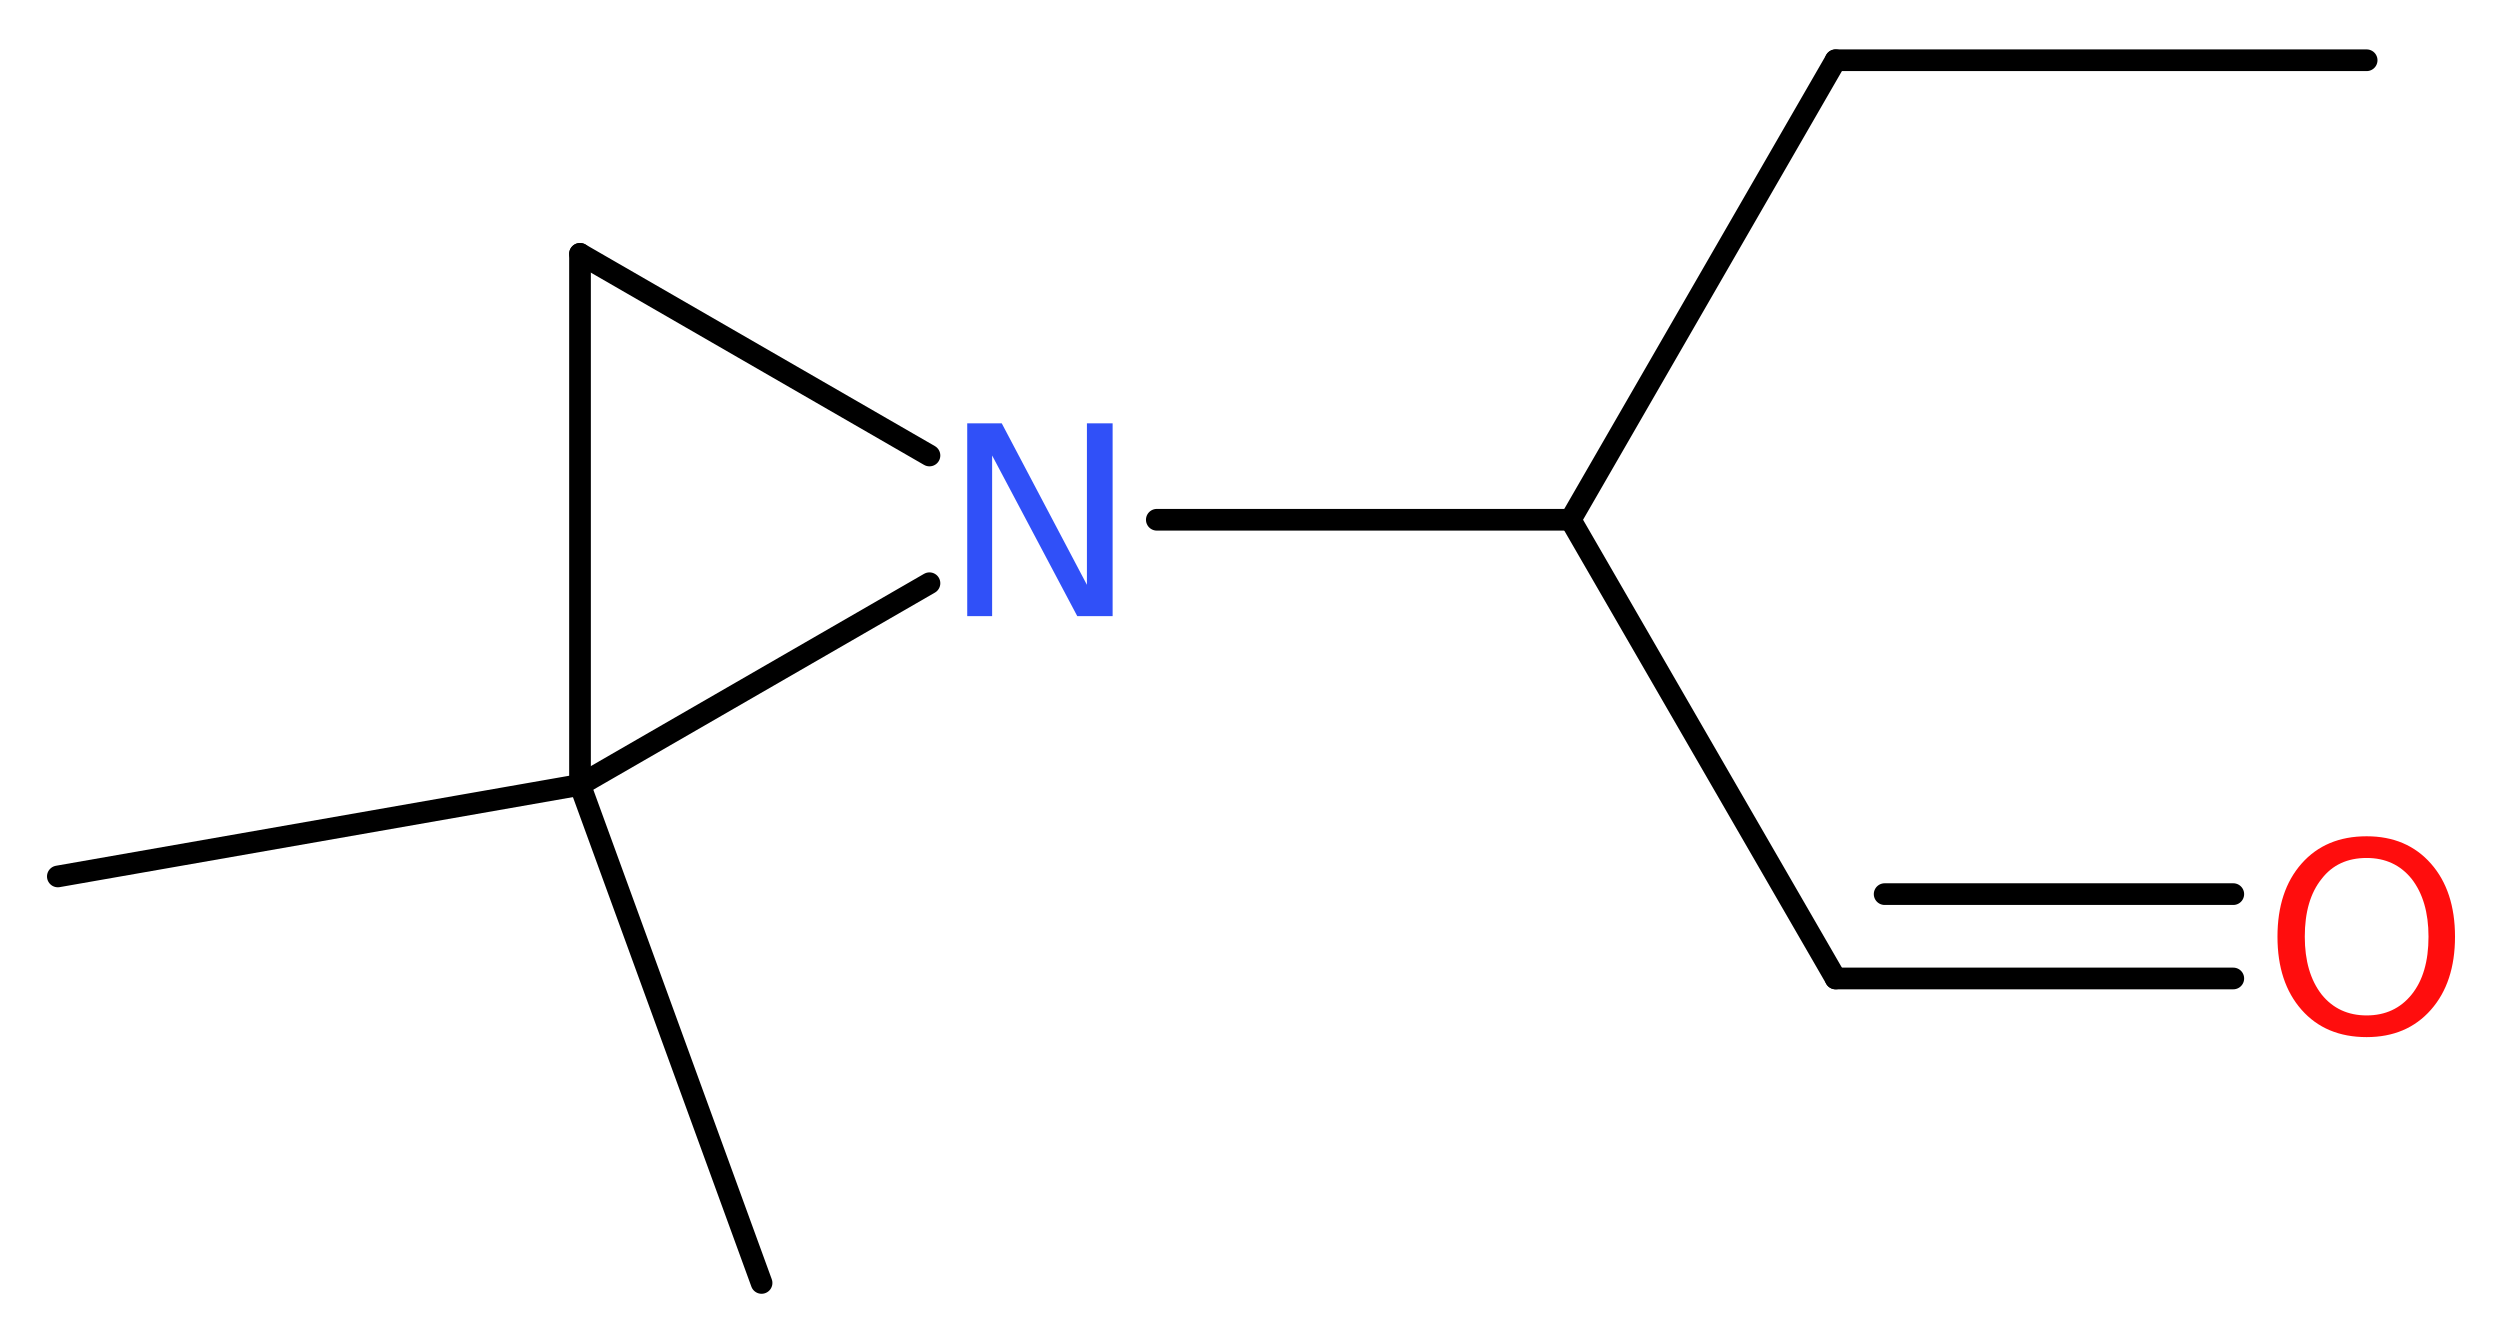
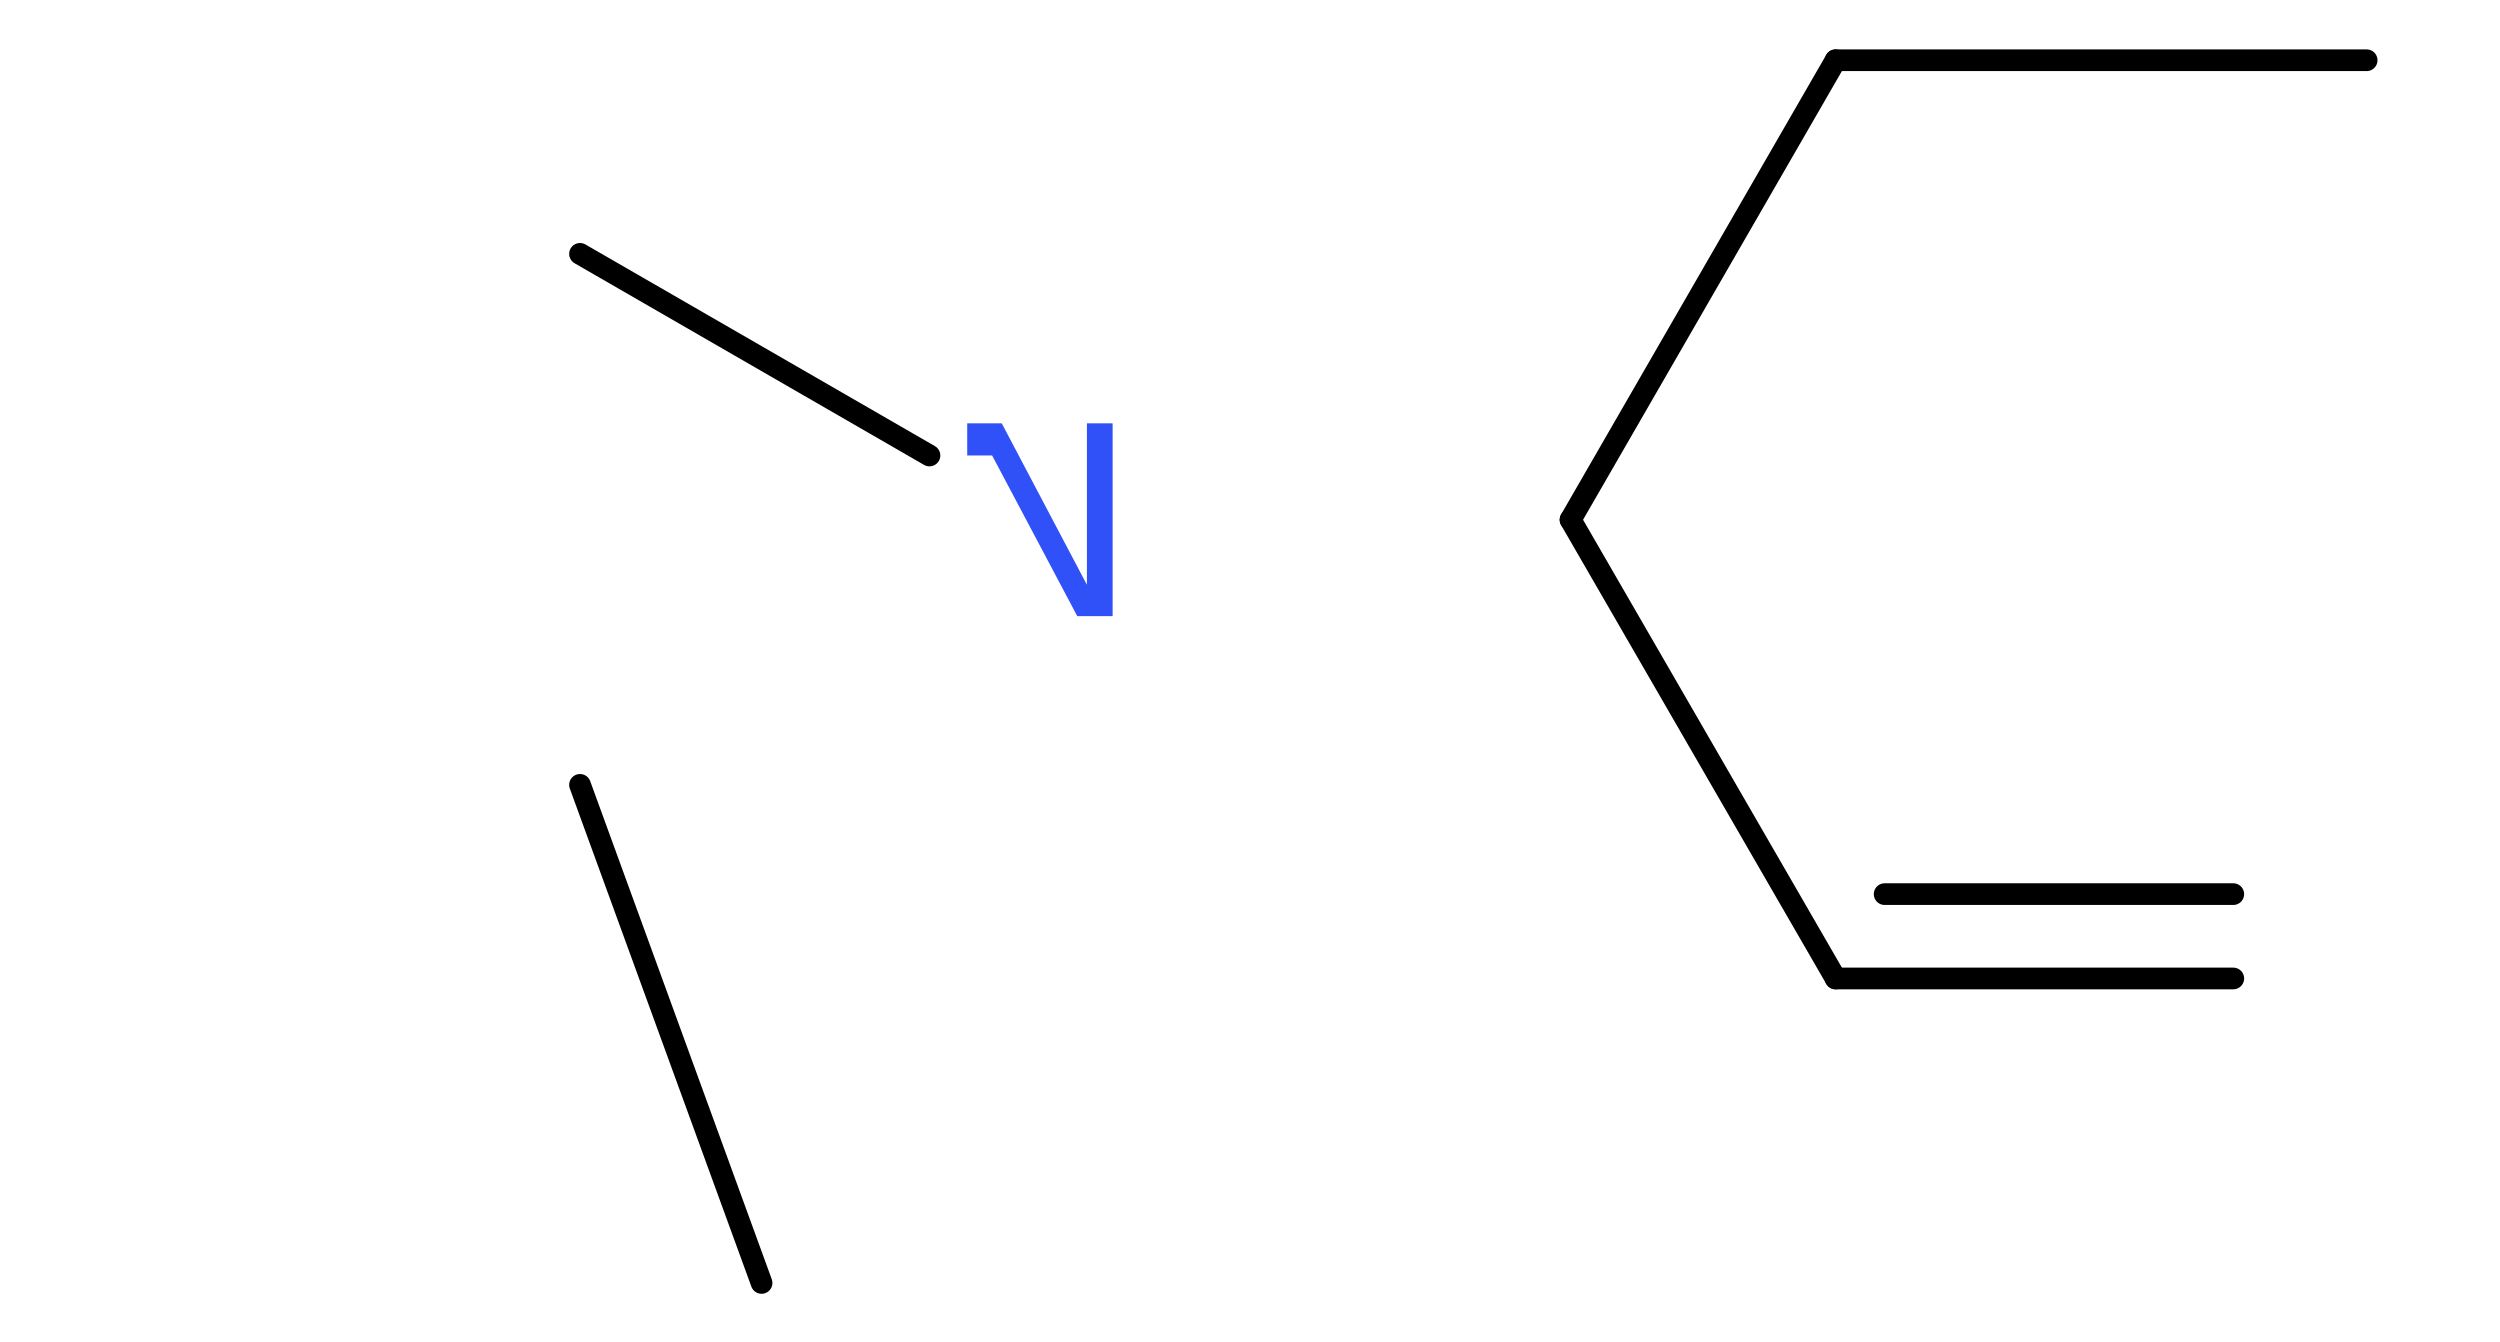
<svg xmlns="http://www.w3.org/2000/svg" version="1.2" width="31.12mm" height="16.71mm" viewBox="0 0 31.12 16.71">
  <desc>Generated by the Chemistry Development Kit (http://github.com/cdk)</desc>
  <g stroke-linecap="round" stroke-linejoin="round" stroke="#000000" stroke-width=".27" fill="#FF0D0D">
    <rect x=".0" y=".0" width="32.0" height="17.0" fill="#FFFFFF" stroke="none" />
    <g id="mol1" class="mol">
      <line id="mol1bnd1" class="bond" x1="29.46" y1=".75" x2="22.85" y2=".75" />
      <line id="mol1bnd2" class="bond" x1="22.85" y1=".75" x2="19.55" y2="6.47" />
      <line id="mol1bnd3" class="bond" x1="19.55" y1="6.47" x2="22.85" y2="12.18" />
      <g id="mol1bnd4" class="bond">
        <line x1="22.85" y1="12.18" x2="27.8" y2="12.18" />
        <line x1="23.46" y1="11.13" x2="27.8" y2="11.13" />
      </g>
-       <line id="mol1bnd5" class="bond" x1="19.55" y1="6.47" x2="14.4" y2="6.47" />
      <line id="mol1bnd6" class="bond" x1="11.57" y1="5.67" x2="7.22" y2="3.16" />
-       <line id="mol1bnd7" class="bond" x1="7.22" y1="3.16" x2="7.22" y2="9.77" />
-       <line id="mol1bnd8" class="bond" x1="11.57" y1="7.26" x2="7.22" y2="9.77" />
-       <line id="mol1bnd9" class="bond" x1="7.22" y1="9.77" x2=".72" y2="10.91" />
      <line id="mol1bnd10" class="bond" x1="7.22" y1="9.77" x2="9.48" y2="15.97" />
-       <path id="mol1atm5" class="atom" d="M29.46 10.68q-.36 .0 -.56 .26q-.21 .26 -.21 .72q.0 .45 .21 .72q.21 .26 .56 .26q.35 .0 .56 -.26q.21 -.26 .21 -.72q.0 -.45 -.21 -.72q-.21 -.26 -.56 -.26zM29.46 10.41q.5 .0 .8 .34q.3 .34 .3 .91q.0 .57 -.3 .91q-.3 .34 -.8 .34q-.51 .0 -.81 -.34q-.3 -.34 -.3 -.91q.0 -.57 .3 -.91q.3 -.34 .81 -.34z" stroke="none" />
-       <path id="mol1atm6" class="atom" d="M12.04 5.27h.43l1.06 2.01v-2.01h.32v2.4h-.44l-1.06 -2.0v2.0h-.31v-2.4z" stroke="none" fill="#3050F8" />
+       <path id="mol1atm6" class="atom" d="M12.04 5.27h.43l1.06 2.01v-2.01h.32v2.4h-.44l-1.06 -2.0h-.31v-2.4z" stroke="none" fill="#3050F8" />
    </g>
  </g>
</svg>